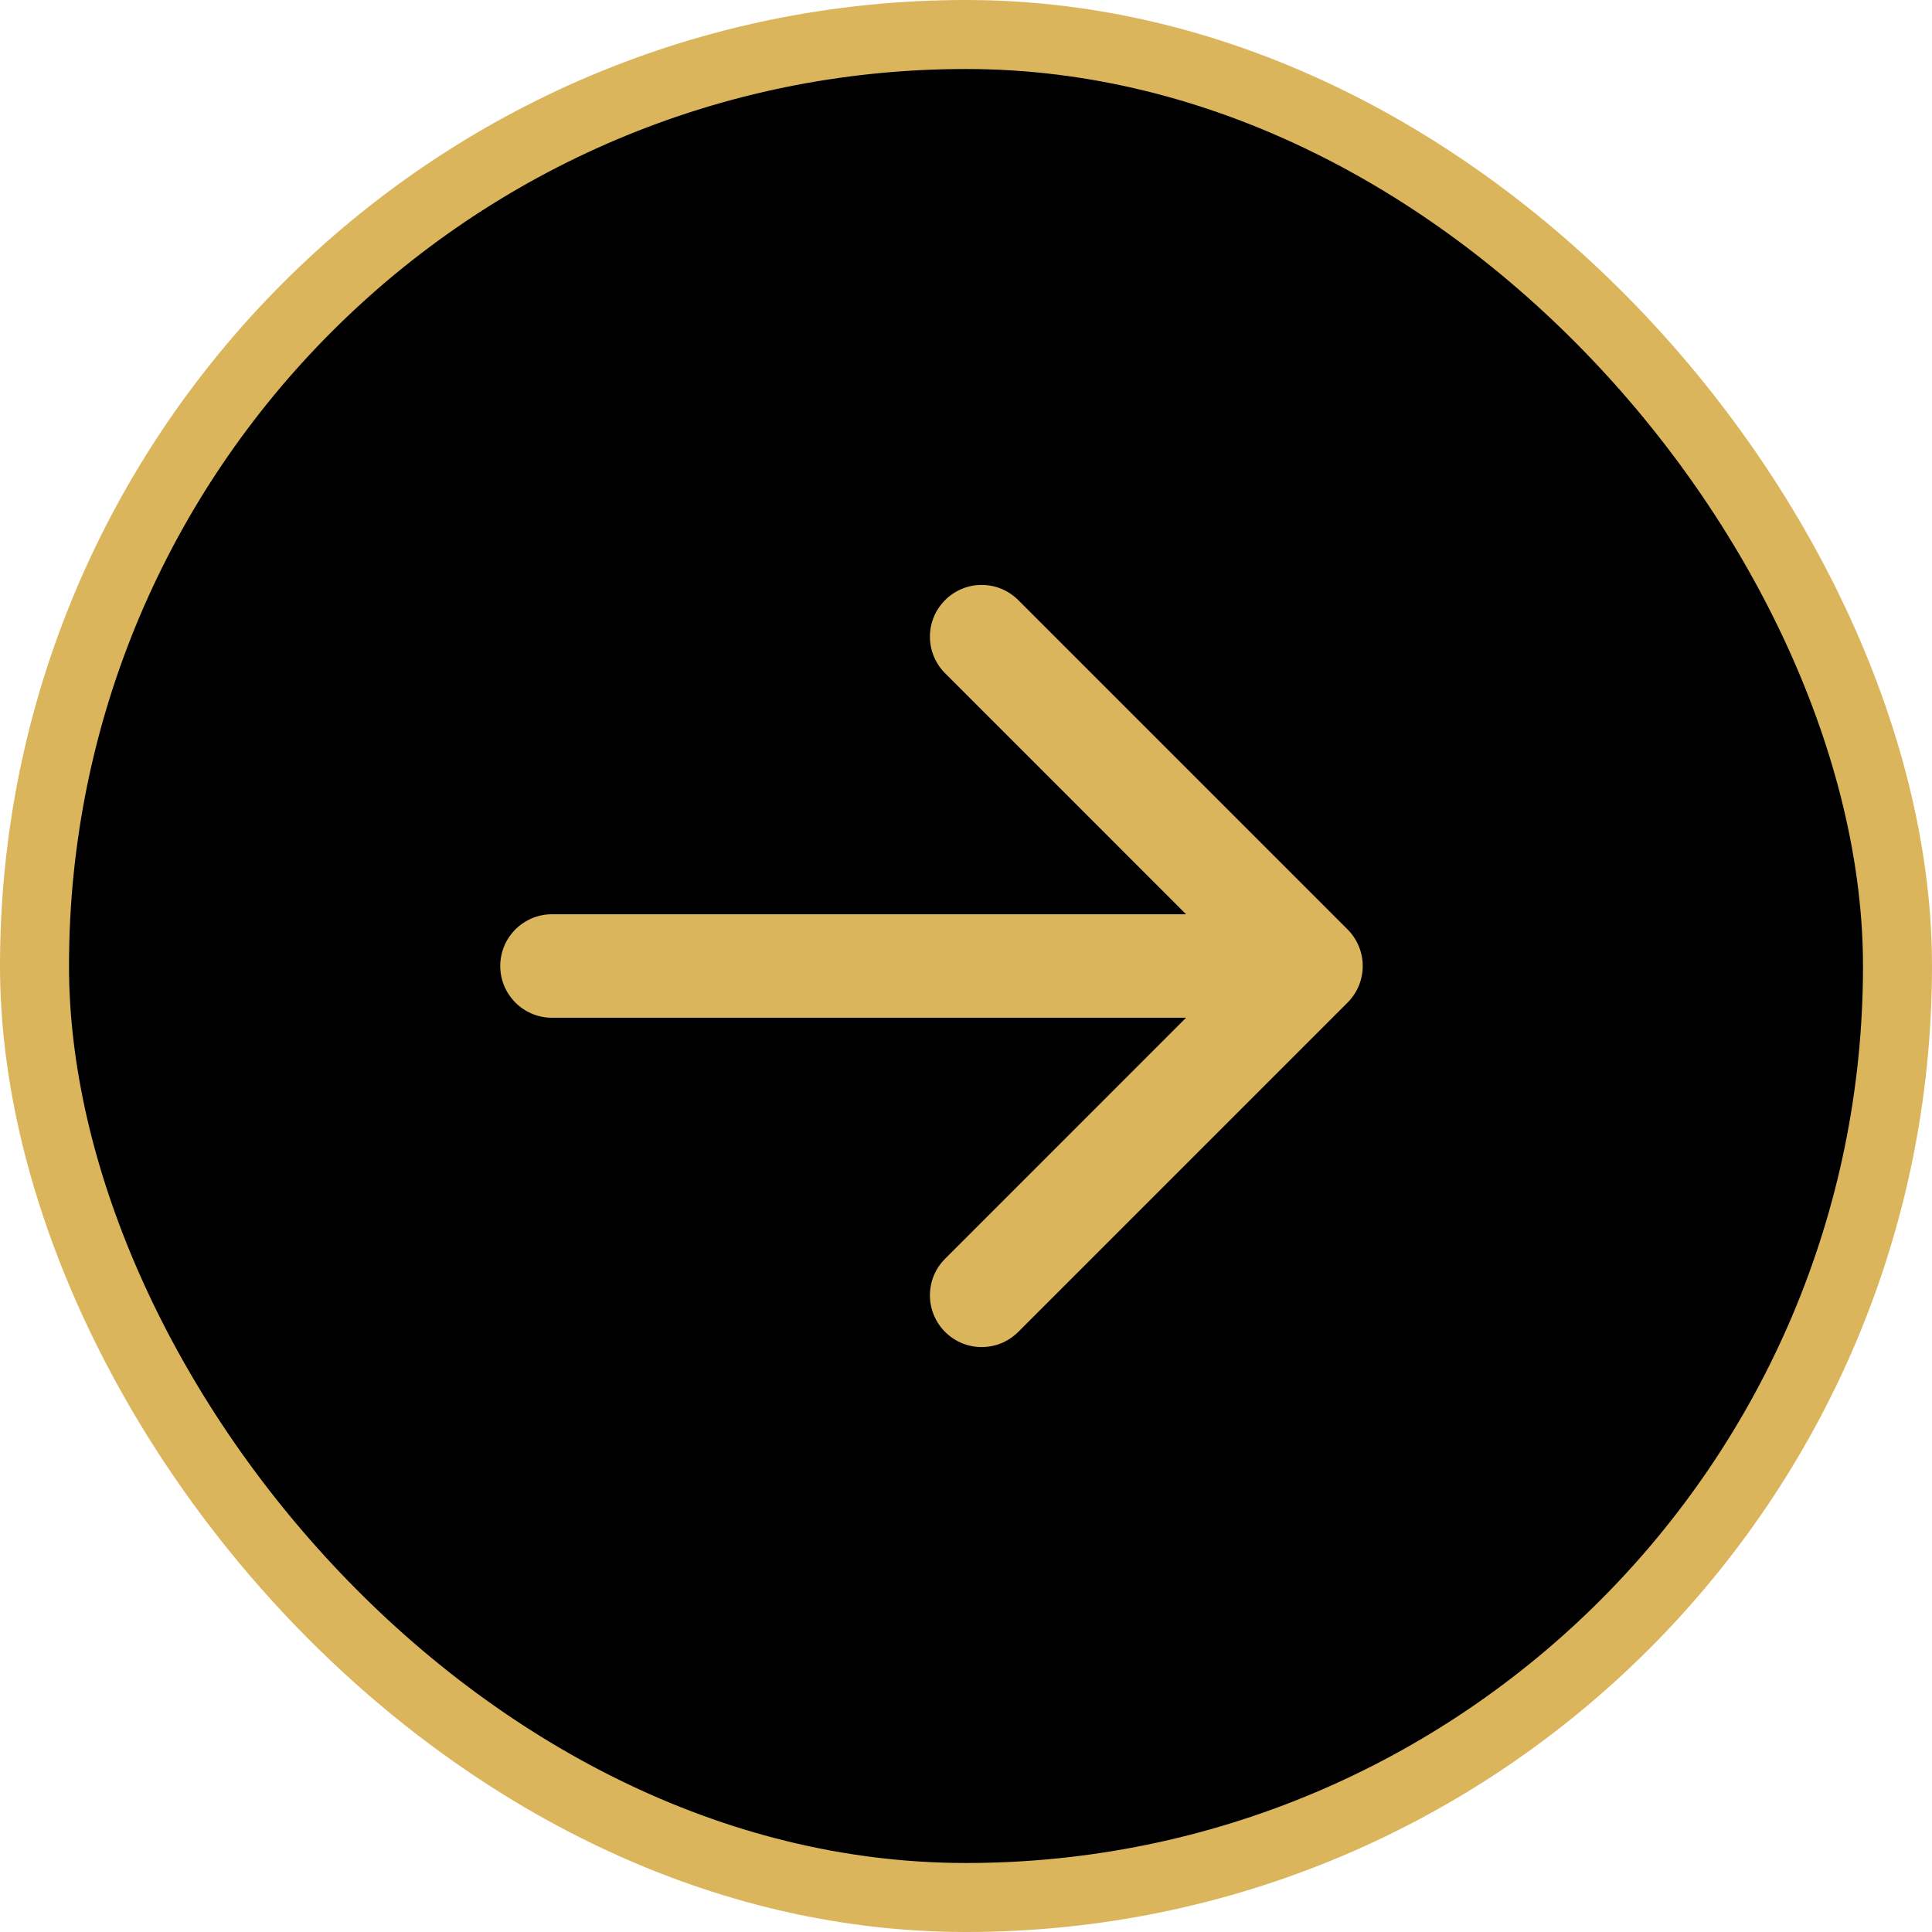
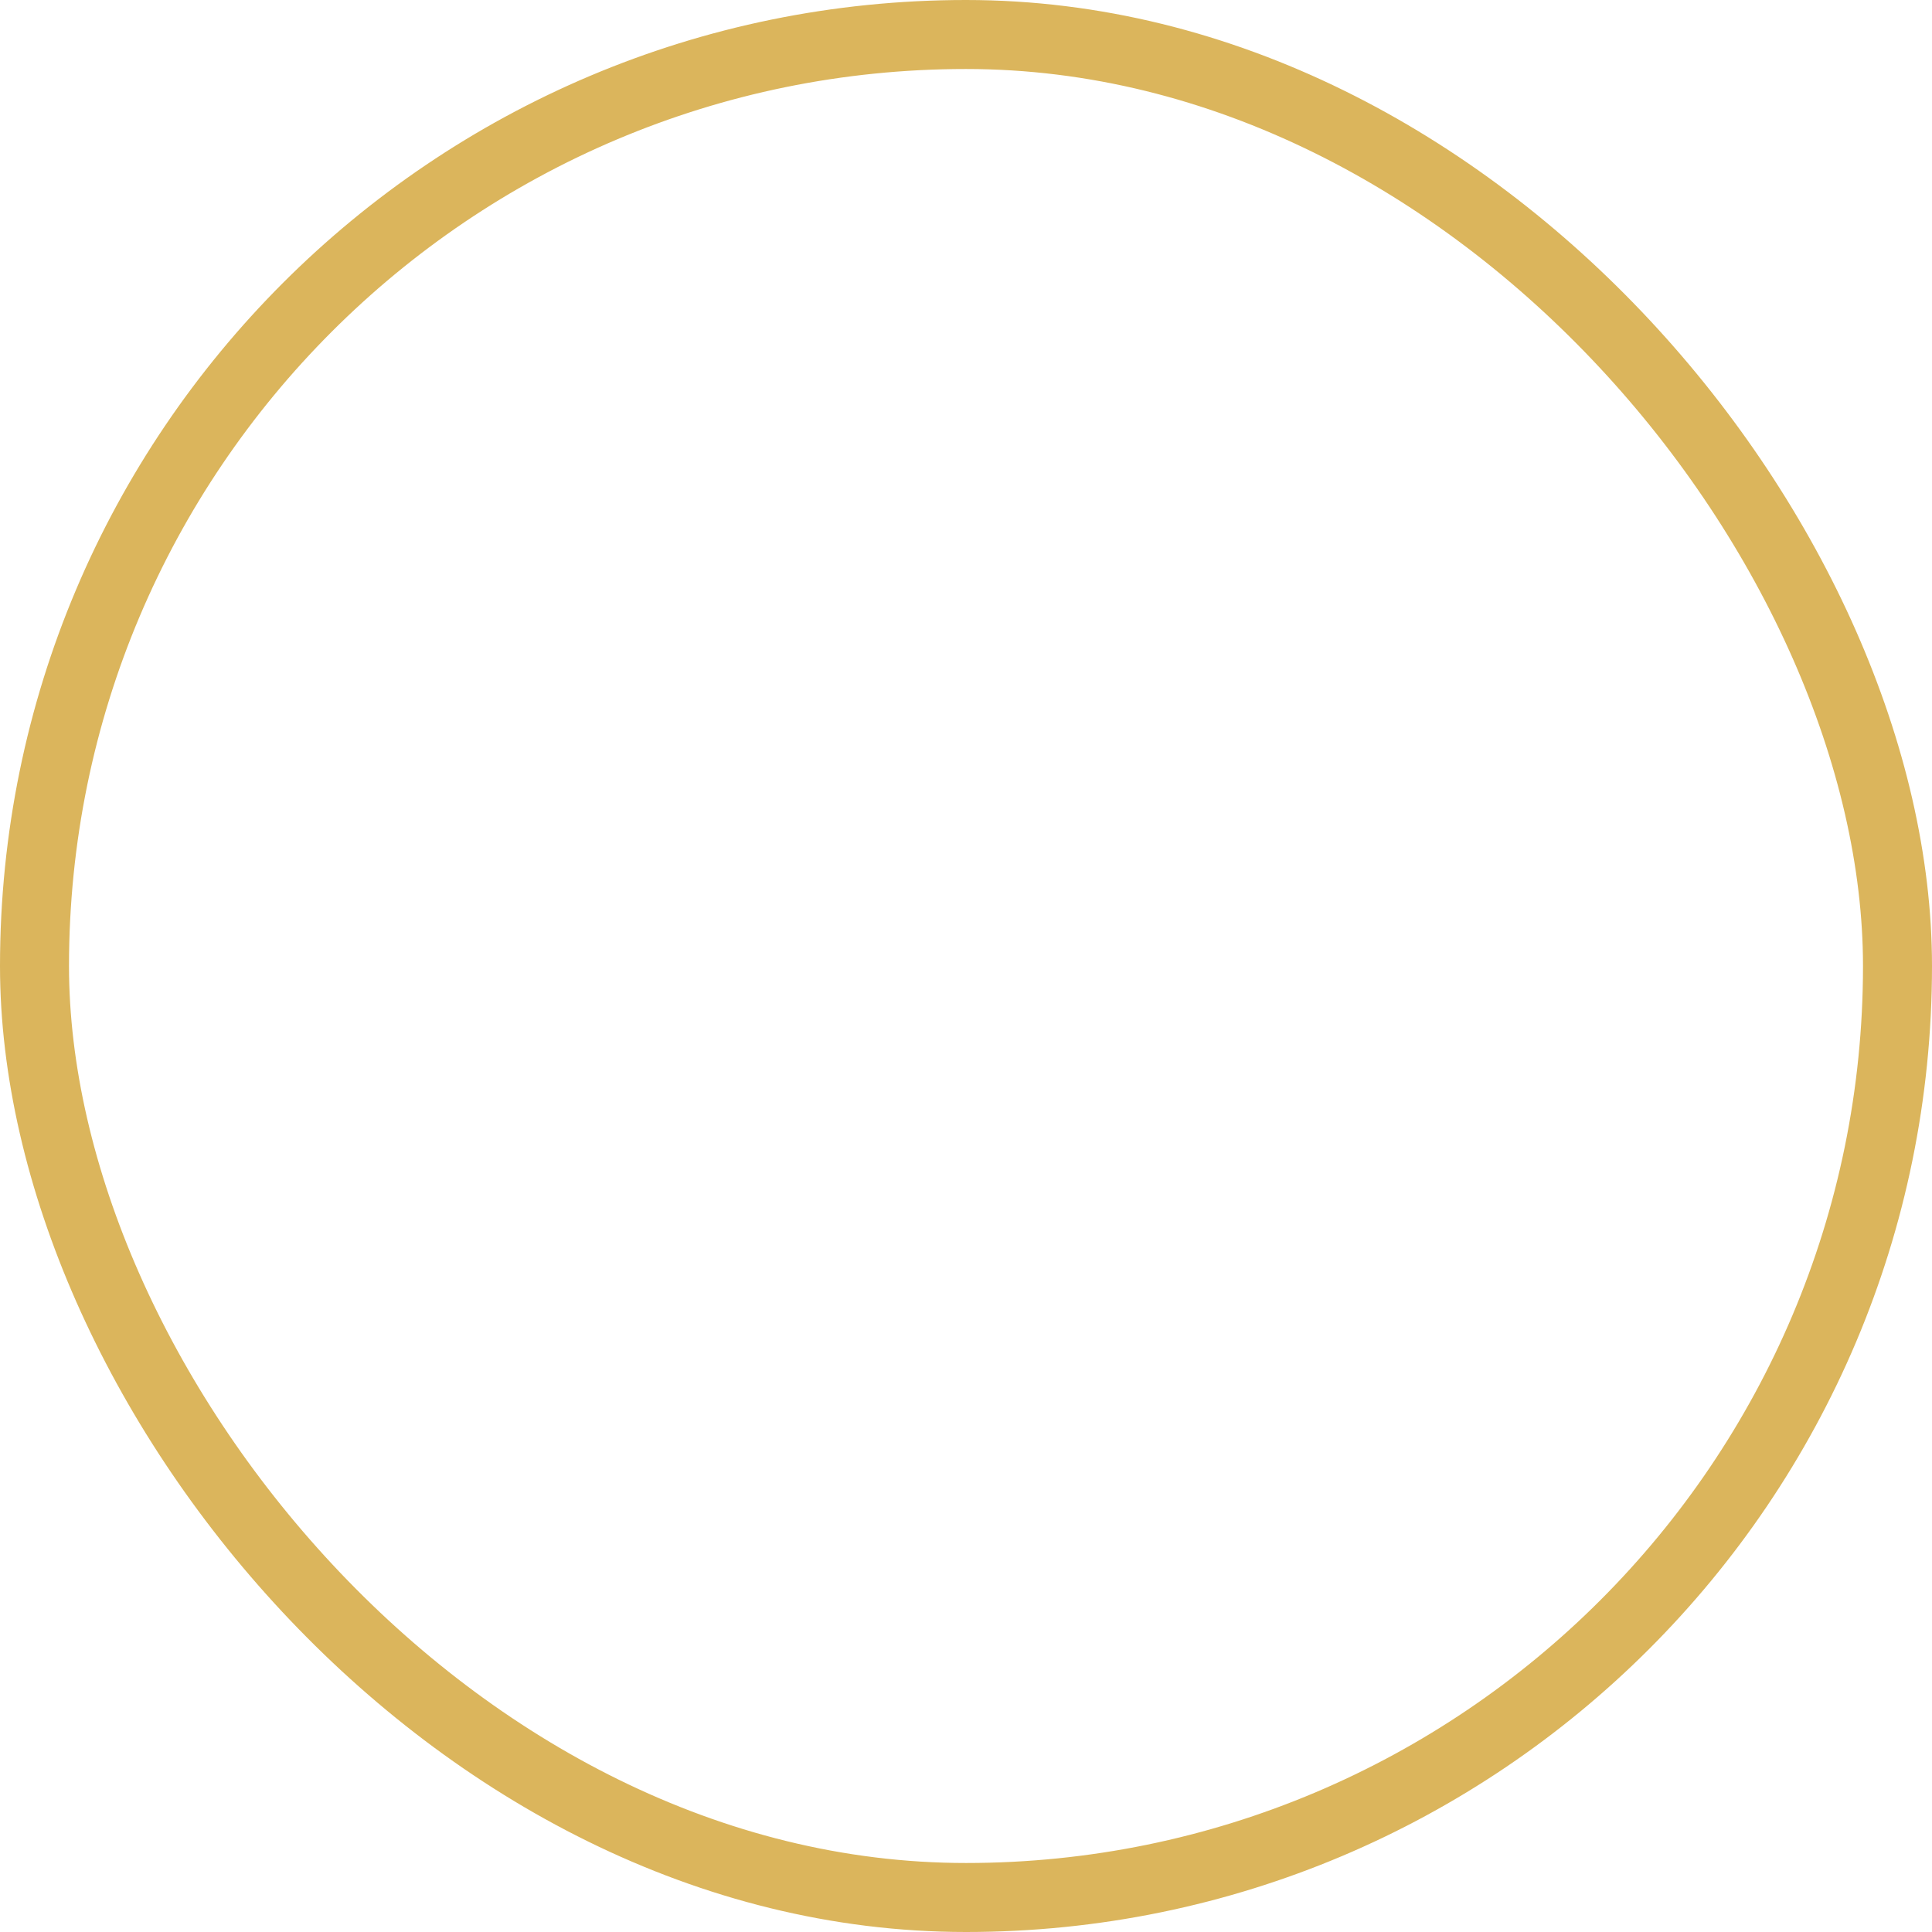
<svg xmlns="http://www.w3.org/2000/svg" width="28" height="28" viewBox="0 0 28 28" fill="none">
-   <rect x="0.5" y="0.5" width="27" height="27" rx="13.5" fill="black" />
-   <path d="M8 13.25C7.586 13.25 7.25 13.586 7.25 14C7.25 14.414 7.586 14.75 8 14.75V13.25ZM19.53 14.53C19.823 14.237 19.823 13.763 19.53 13.47L14.757 8.697C14.464 8.404 13.99 8.404 13.697 8.697C13.404 8.99 13.404 9.464 13.697 9.757L17.939 14L13.697 18.243C13.404 18.535 13.404 19.01 13.697 19.303C13.99 19.596 14.464 19.596 14.757 19.303L19.53 14.53ZM8 14.75L19 14.75V13.25L8 13.25V14.75Z" fill="#DBB55C" />
  <rect x="0.5" y="0.5" width="27" height="27" rx="13.5" stroke="#DBB55C" />
</svg>